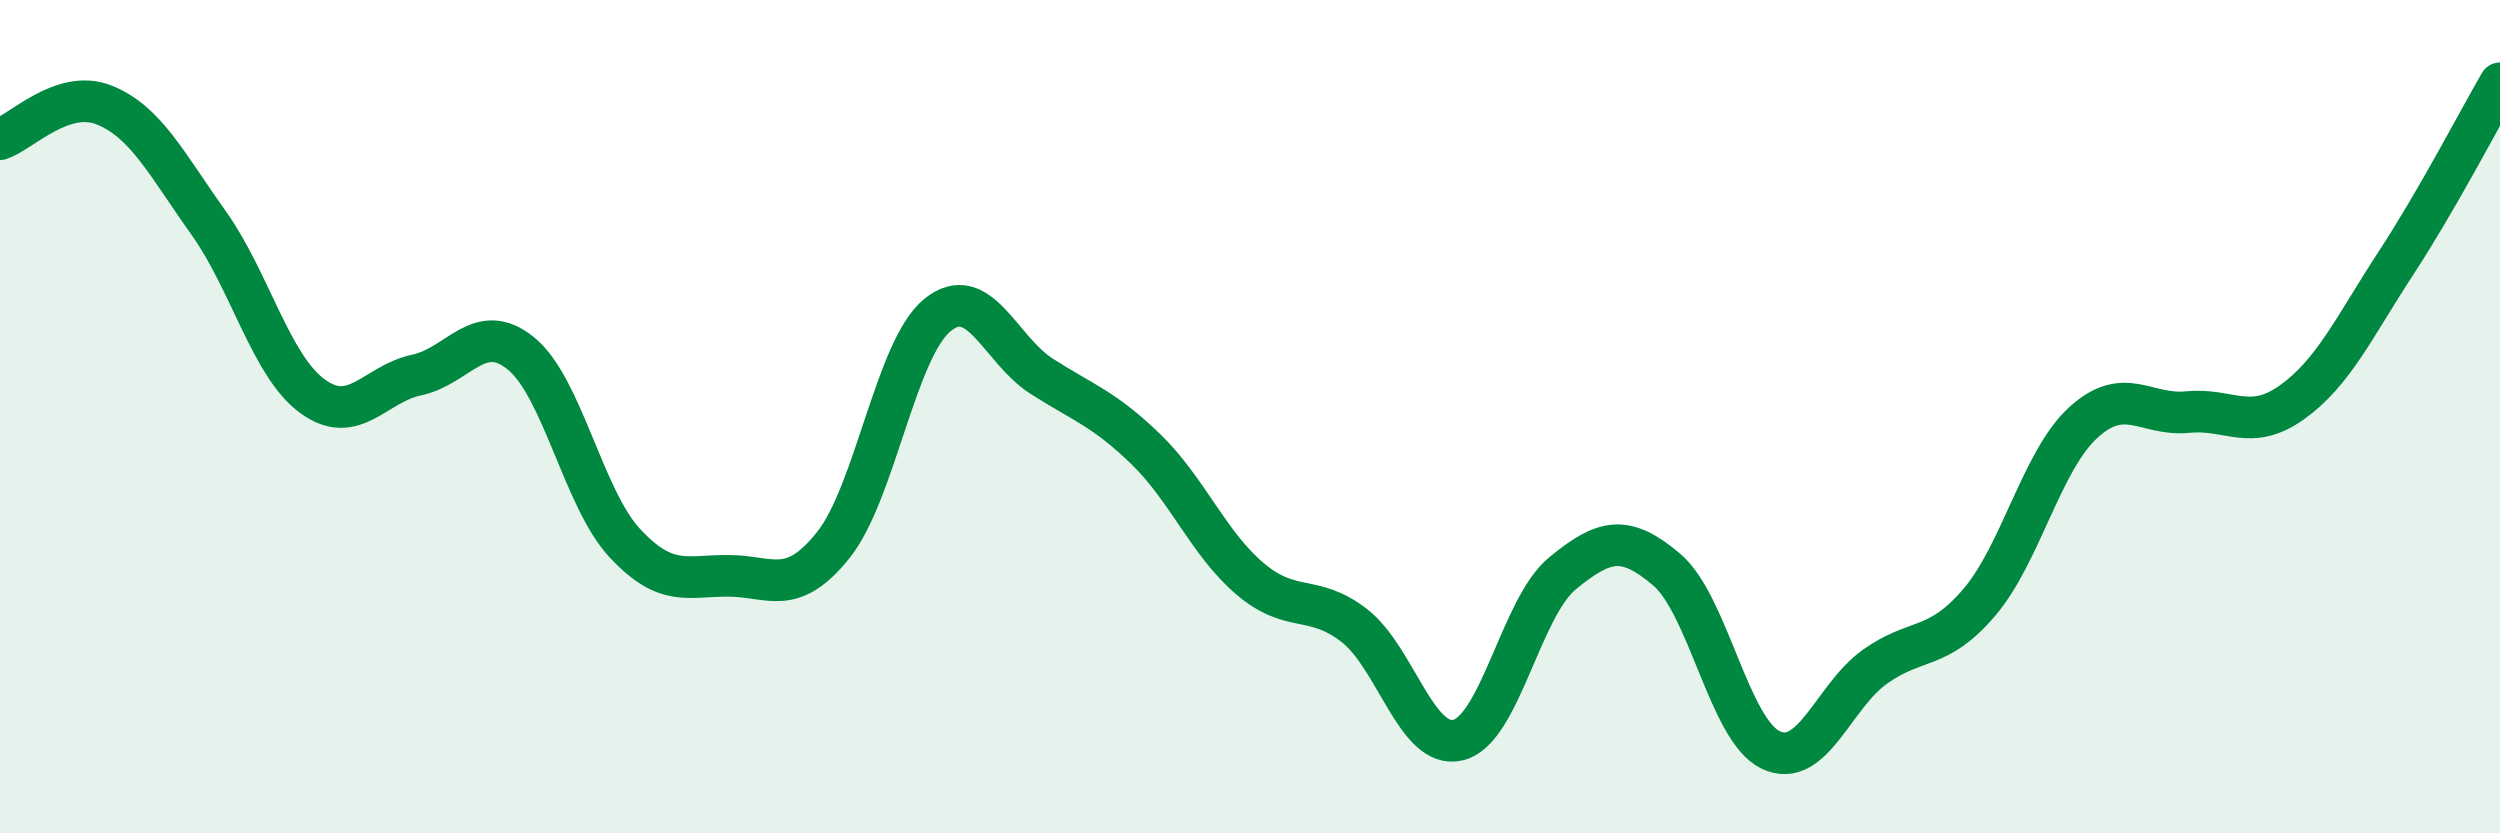
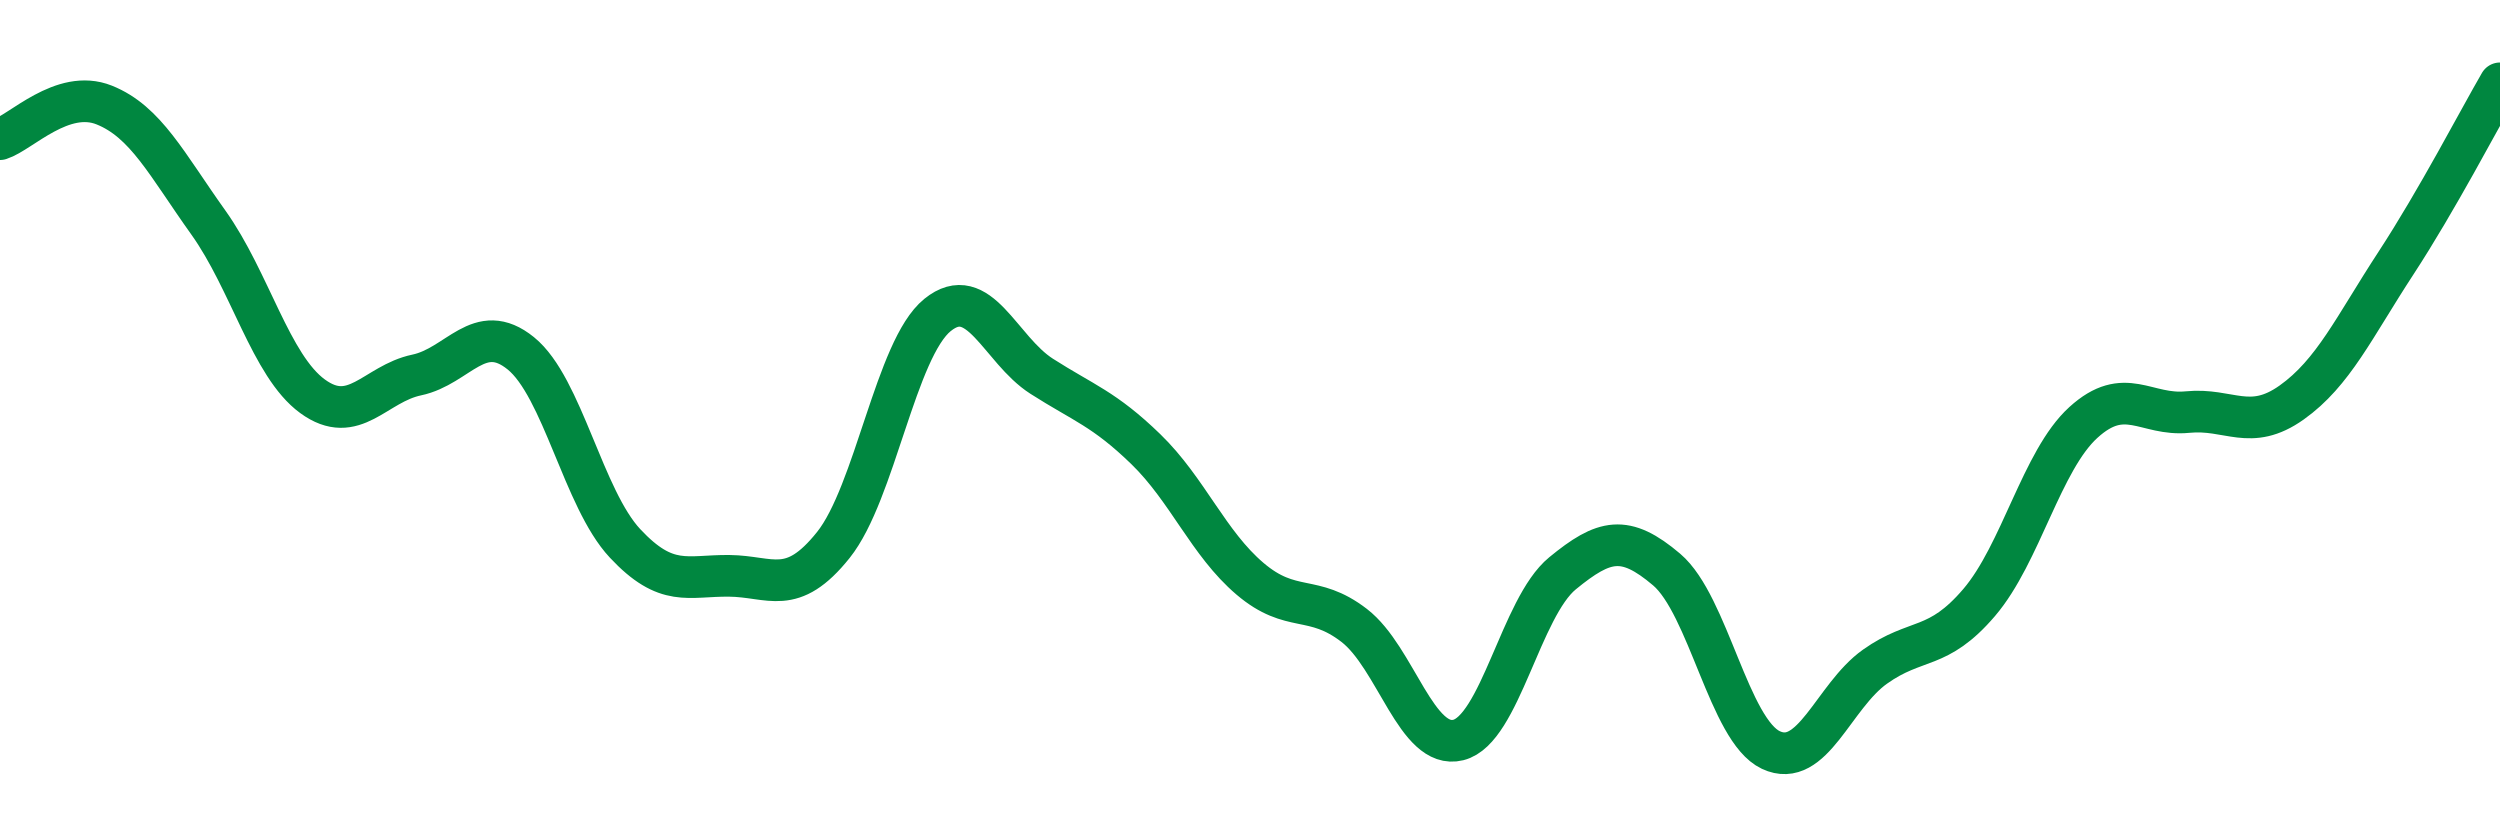
<svg xmlns="http://www.w3.org/2000/svg" width="60" height="20" viewBox="0 0 60 20">
-   <path d="M 0,3.34 C 0.5,3.18 1.5,2.12 2.5,2.52 C 3.5,2.92 4,3.94 5,5.34 C 6,6.74 6.5,8.78 7.5,9.51 C 8.5,10.24 9,9.21 10,9 C 11,8.79 11.5,7.67 12.5,8.48 C 13.5,9.29 14,11.97 15,13.04 C 16,14.11 16.5,13.81 17.5,13.82 C 18.5,13.83 19,14.33 20,13.08 C 21,11.83 21.5,8.37 22.5,7.56 C 23.5,6.75 24,8.39 25,9.03 C 26,9.67 26.5,9.81 27.5,10.78 C 28.5,11.75 29,13.04 30,13.89 C 31,14.74 31.5,14.24 32.5,15.01 C 33.5,15.78 34,18.01 35,17.76 C 36,17.51 36.5,14.58 37.5,13.76 C 38.5,12.94 39,12.82 40,13.67 C 41,14.52 41.5,17.53 42.5,18 C 43.5,18.47 44,16.71 45,16 C 46,15.29 46.5,15.63 47.5,14.46 C 48.5,13.29 49,11.05 50,10.14 C 51,9.23 51.5,9.99 52.5,9.89 C 53.5,9.79 54,10.37 55,9.66 C 56,8.95 56.5,7.85 57.5,6.32 C 58.5,4.79 59.5,2.86 60,2L60 20L0 20Z" fill="#008740" opacity="0.1" stroke-linecap="round" stroke-linejoin="round" />
  <path d="M 0,3.34 C 0.5,3.18 1.5,2.12 2.5,2.52 C 3.5,2.92 4,3.94 5,5.34 C 6,6.74 6.5,8.78 7.5,9.51 C 8.5,10.24 9,9.21 10,9 C 11,8.79 11.5,7.67 12.5,8.48 C 13.5,9.29 14,11.97 15,13.04 C 16,14.11 16.5,13.81 17.5,13.82 C 18.5,13.83 19,14.33 20,13.08 C 21,11.83 21.5,8.37 22.5,7.56 C 23.5,6.75 24,8.39 25,9.03 C 26,9.67 26.5,9.81 27.5,10.78 C 28.5,11.75 29,13.04 30,13.89 C 31,14.74 31.5,14.24 32.5,15.01 C 33.5,15.78 34,18.01 35,17.76 C 36,17.51 36.5,14.58 37.5,13.76 C 38.5,12.94 39,12.82 40,13.67 C 41,14.52 41.5,17.53 42.5,18 C 43.5,18.47 44,16.71 45,16 C 46,15.29 46.5,15.63 47.5,14.46 C 48.5,13.29 49,11.05 50,10.14 C 51,9.23 51.5,9.99 52.5,9.89 C 53.5,9.79 54,10.37 55,9.66 C 56,8.95 56.5,7.85 57.5,6.32 C 58.5,4.79 59.5,2.86 60,2" stroke="#008740" stroke-width="1" fill="none" stroke-linecap="round" stroke-linejoin="round" />
</svg>